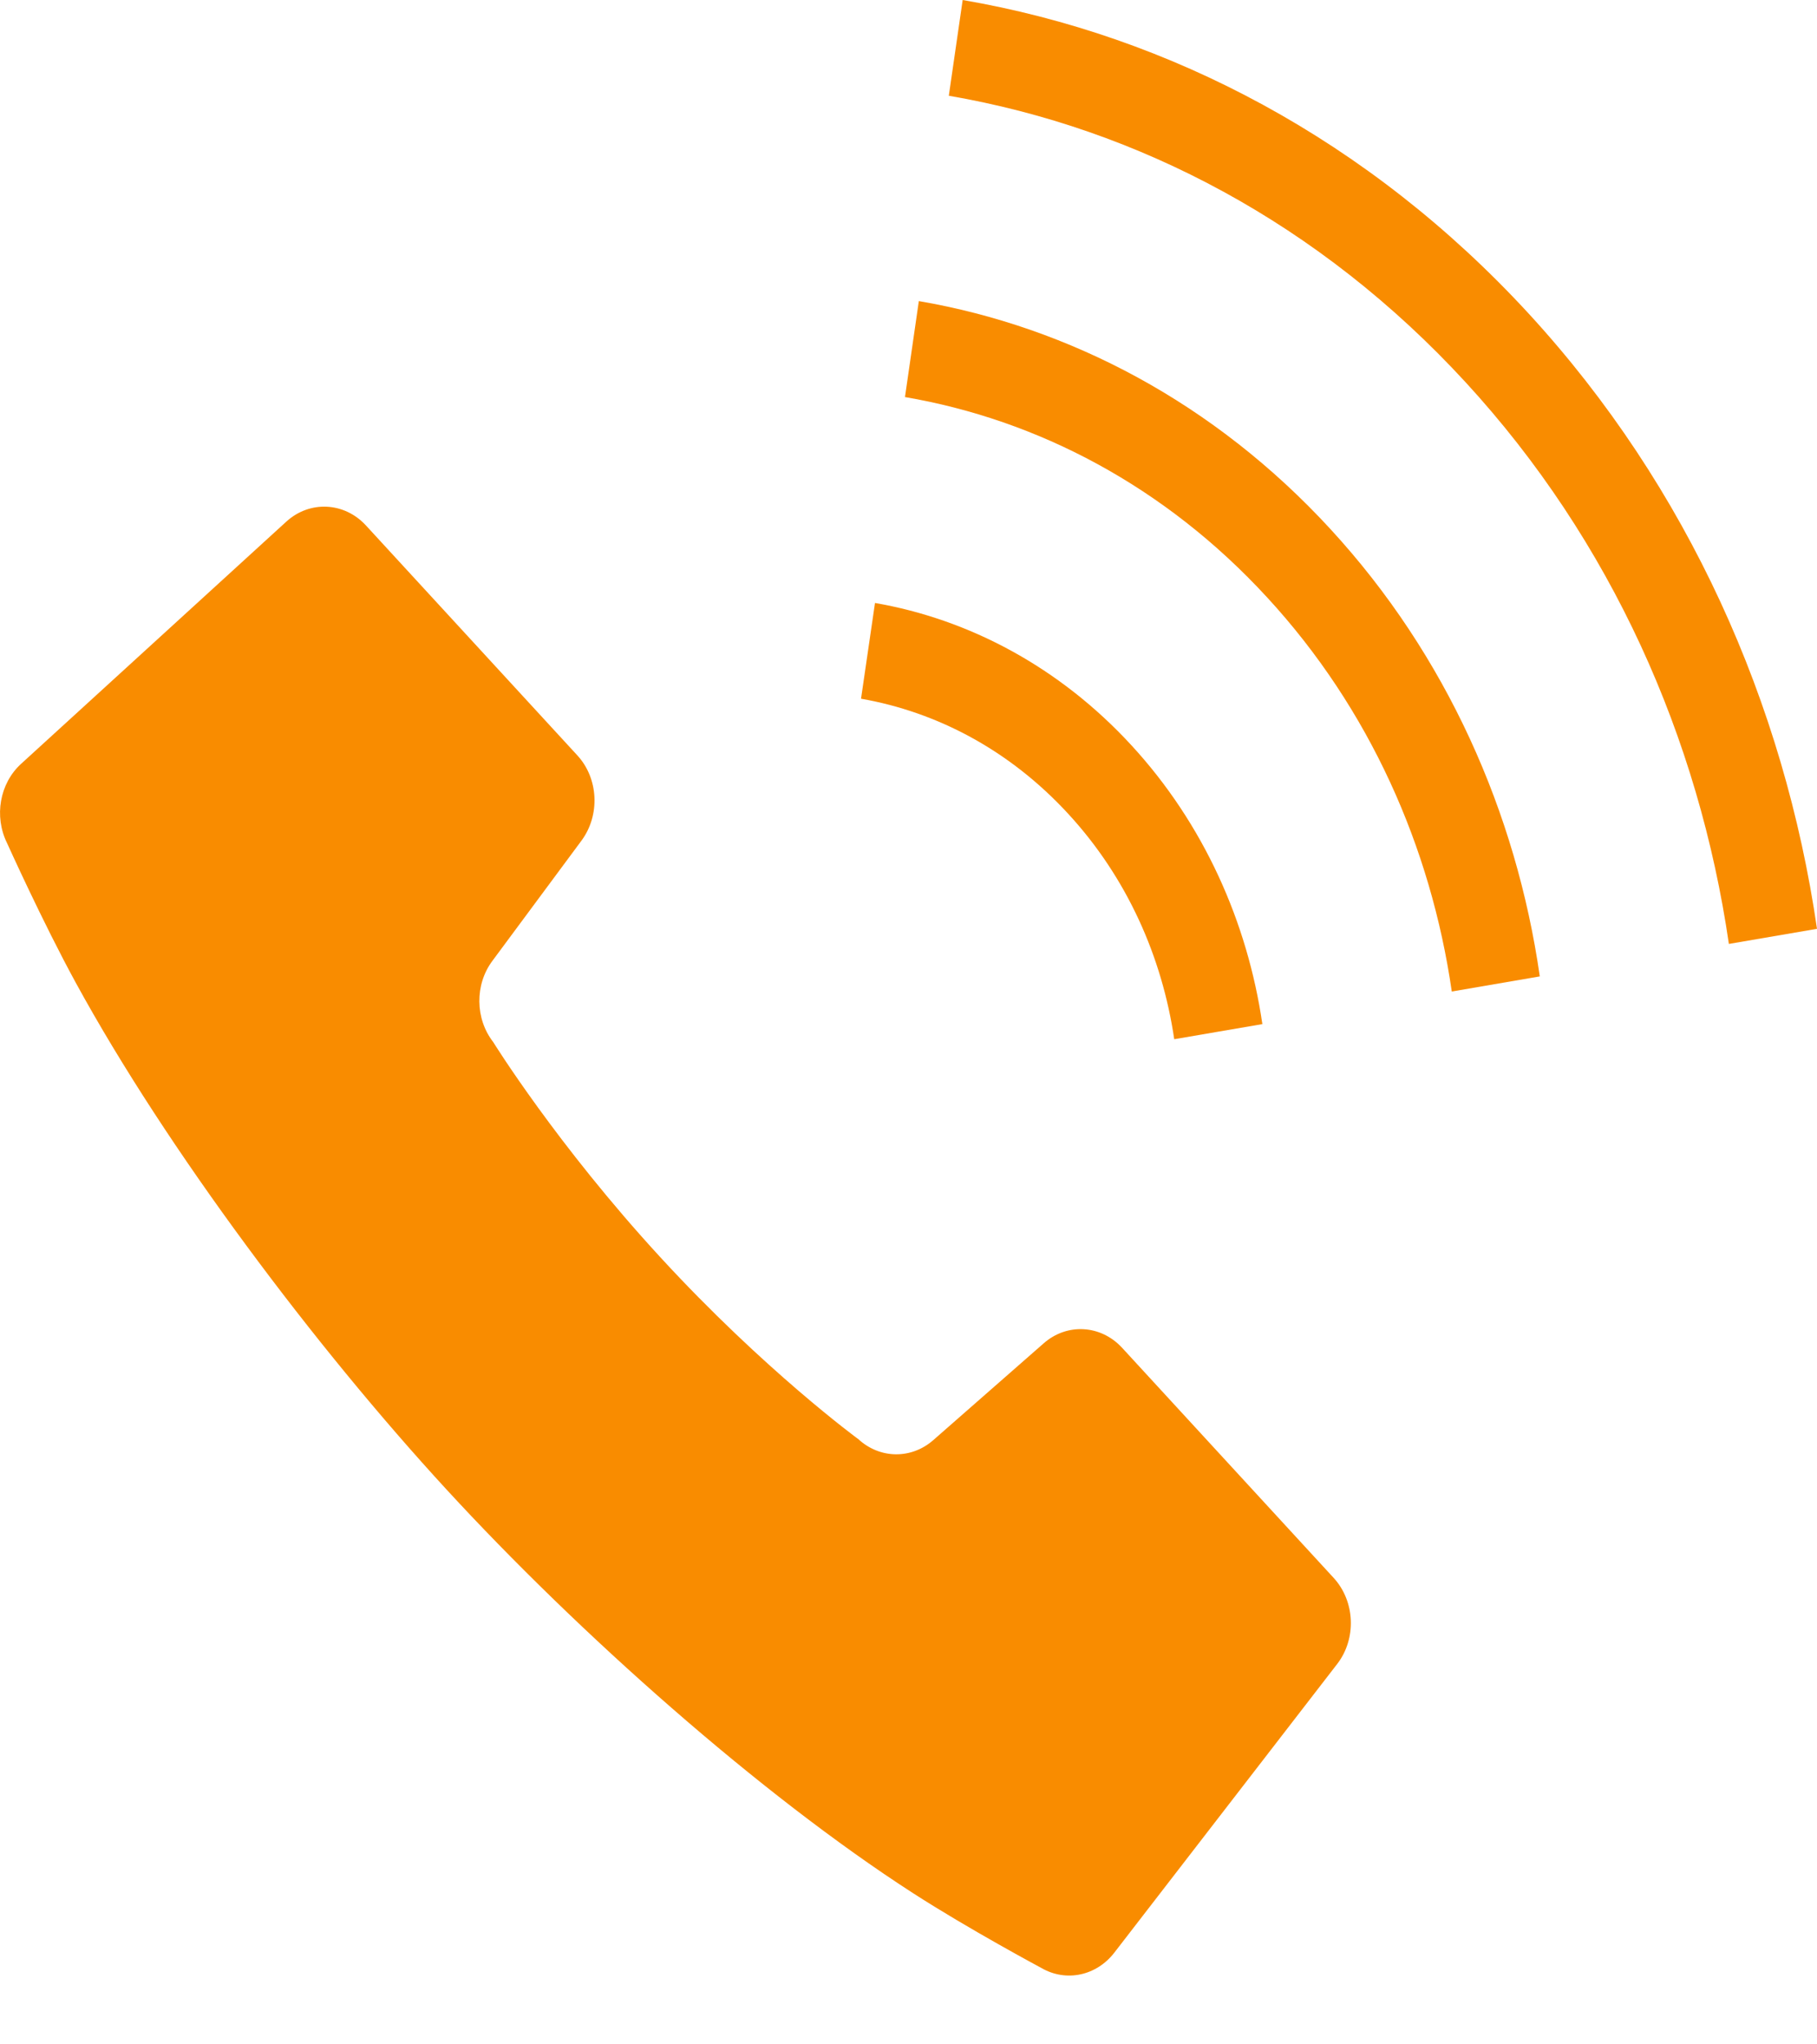
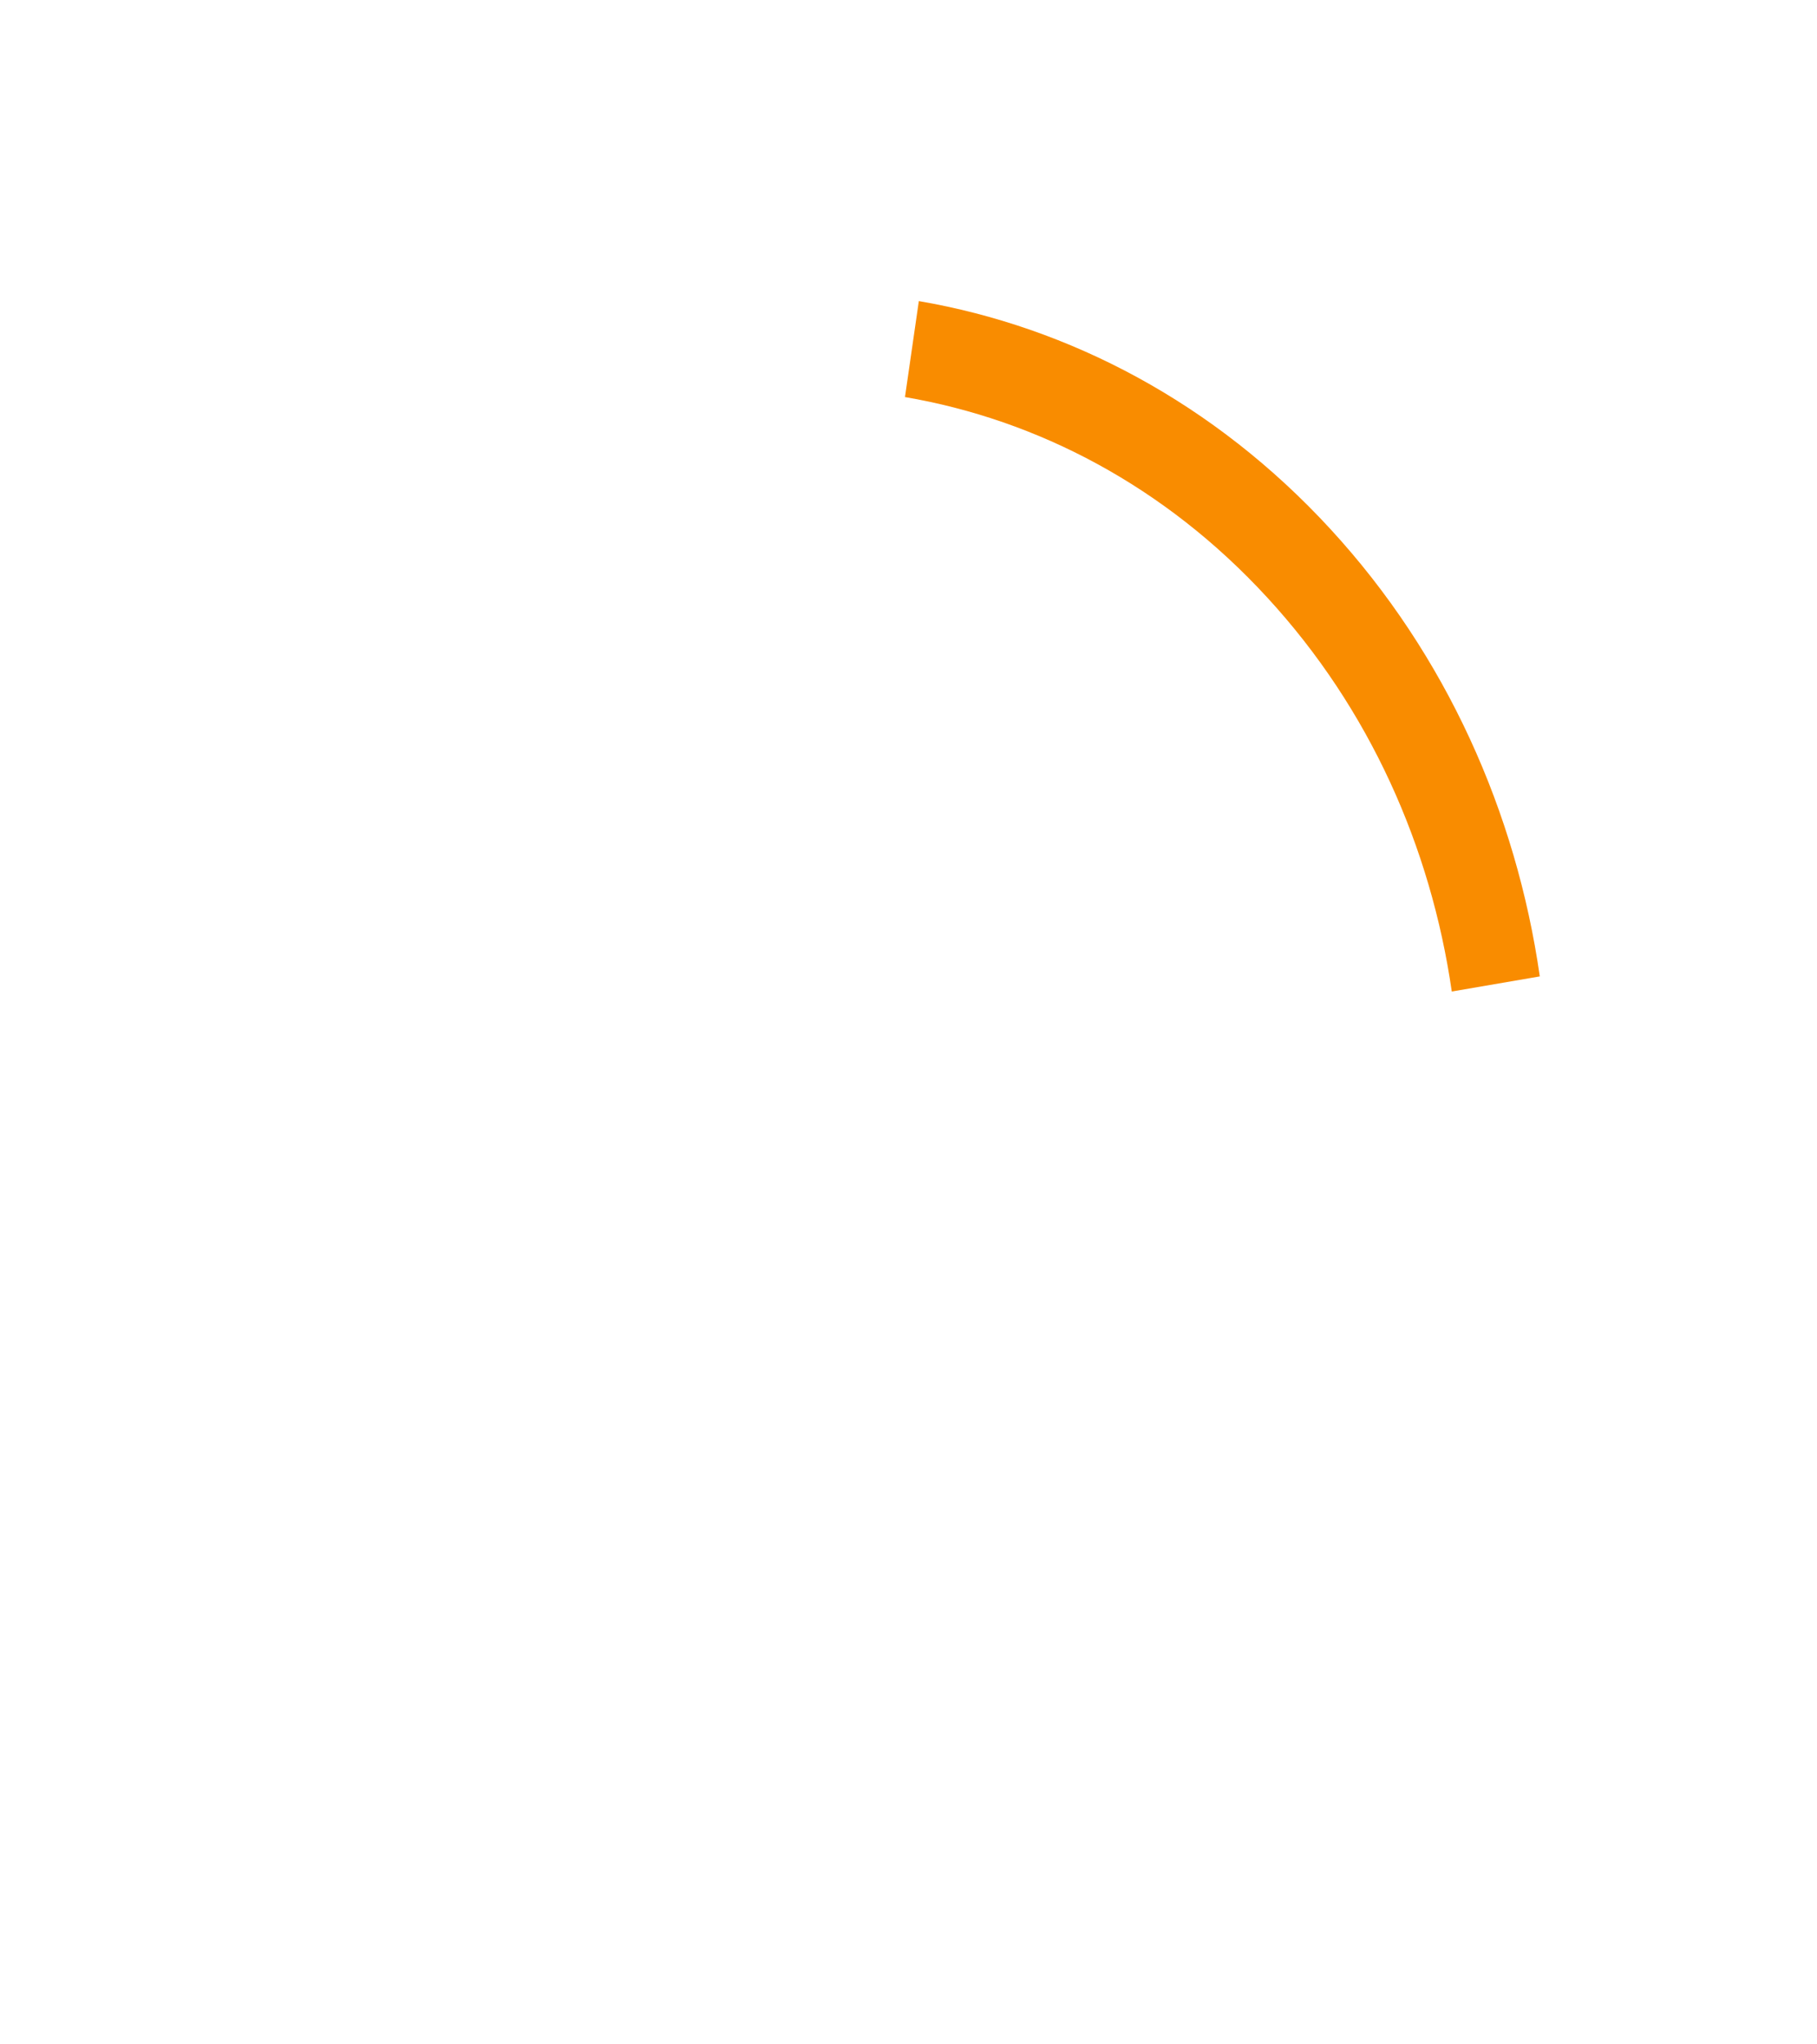
<svg xmlns="http://www.w3.org/2000/svg" width="16" height="18" viewBox="0 0 16 18" fill="none">
-   <path d="M9.881 11.867C9.694 11.664 9.396 11.647 9.191 11.827L8.218 12.68C8.025 12.849 7.749 12.846 7.559 12.672C7.559 12.672 6.73 12.065 5.816 11.071C4.902 10.078 4.343 9.175 4.343 9.175C4.183 8.969 4.18 8.669 4.336 8.46L5.12 7.402C5.286 7.178 5.271 6.854 5.084 6.651L3.221 4.625C3.031 4.42 2.728 4.405 2.522 4.592L0.185 6.726C-0.003 6.898 -0.054 7.188 0.062 7.423C0.062 7.423 0.376 8.12 0.668 8.654C1.47 10.121 2.773 11.855 3.934 13.117C5.095 14.379 6.689 15.797 8.039 16.668C8.53 16.985 9.171 17.328 9.171 17.328C9.387 17.453 9.654 17.397 9.812 17.193L11.774 14.652C11.947 14.429 11.933 14.099 11.744 13.893L9.881 11.867Z" fill="#F98C00" />
-   <path d="M10.34 9.15L11.116 9.017C10.985 8.12 10.6 7.254 9.963 6.562C9.327 5.871 8.531 5.452 7.705 5.309L7.582 6.152C8.251 6.269 8.891 6.605 9.407 7.166C9.924 7.727 10.233 8.424 10.34 9.15Z" fill="#F98C00" />
-   <path d="M13.461 2.761C12.055 1.233 10.3 0.313 8.477 0L8.355 0.843C10.022 1.13 11.62 1.968 12.905 3.365C14.19 4.762 14.96 6.5 15.224 8.311L16 8.178C15.712 6.196 14.866 4.289 13.461 2.761Z" fill="#F98C00" />
  <path d="M8.091 2.651L7.969 3.496C9.137 3.696 10.258 4.281 11.159 5.261C12.061 6.241 12.6 7.459 12.784 8.73L13.559 8.597C13.352 7.156 12.737 5.768 11.715 4.658C10.693 3.547 9.416 2.878 8.091 2.651Z" fill="#F98C00" />
</svg>